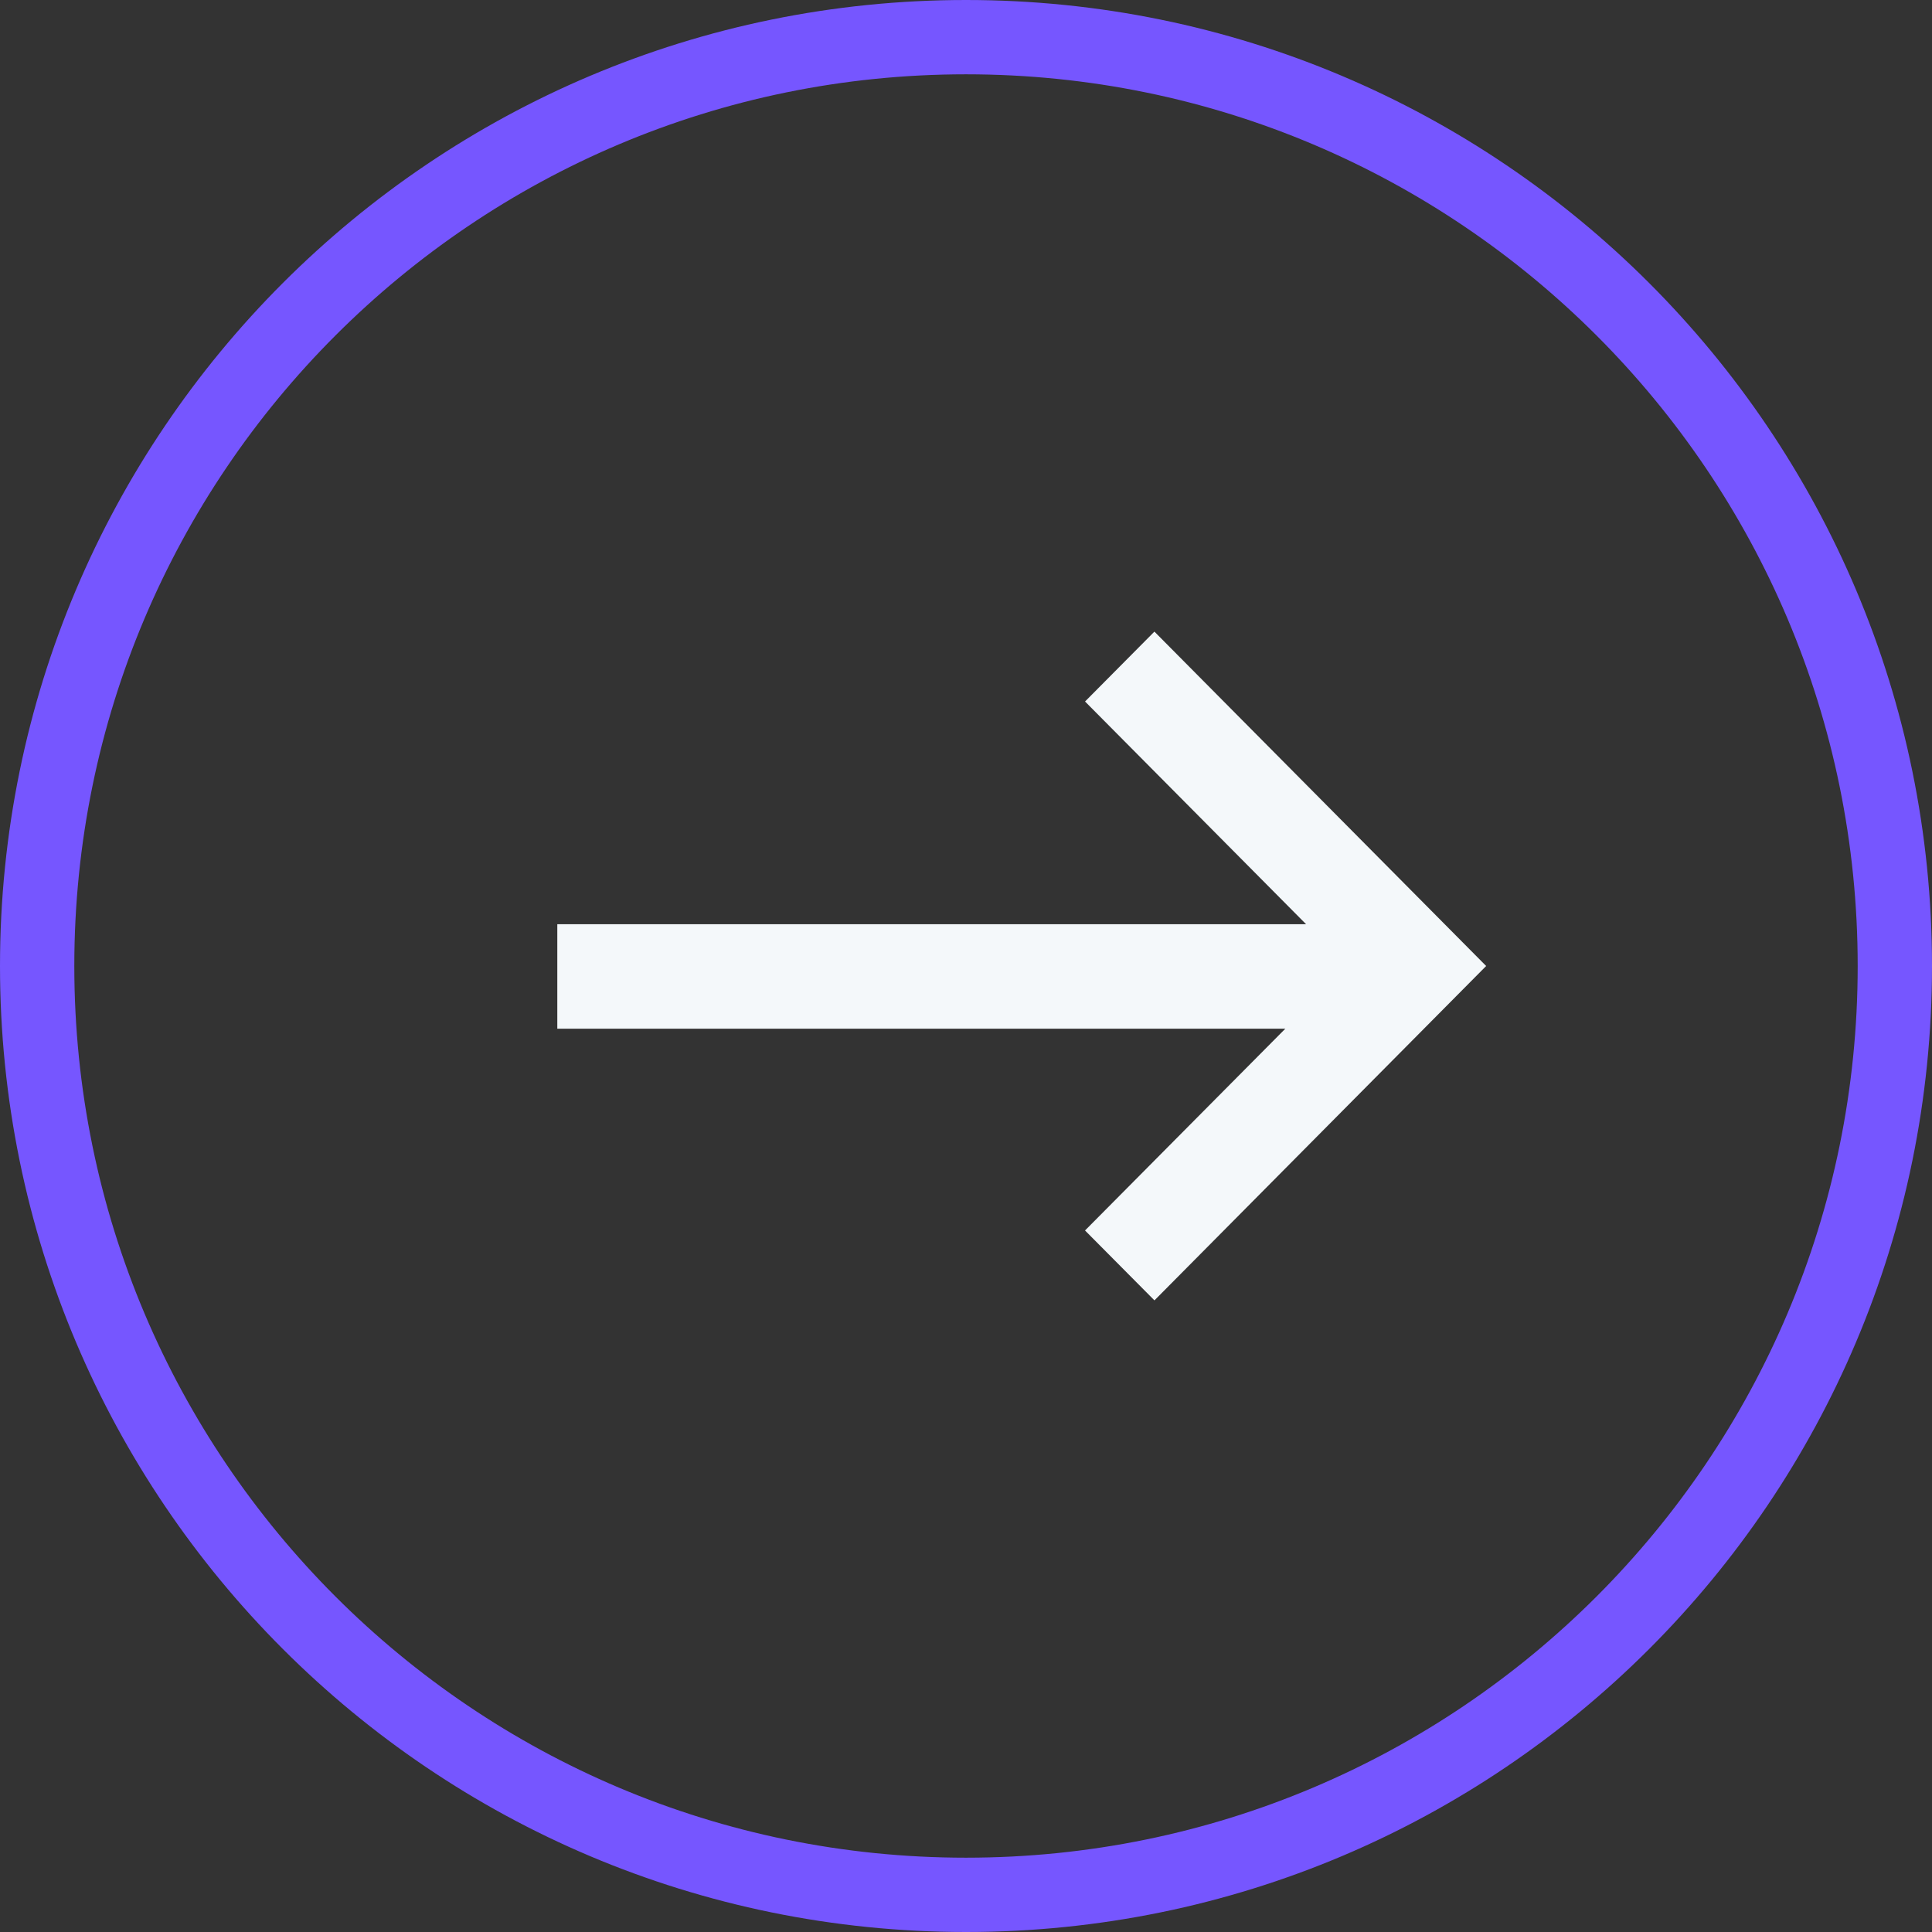
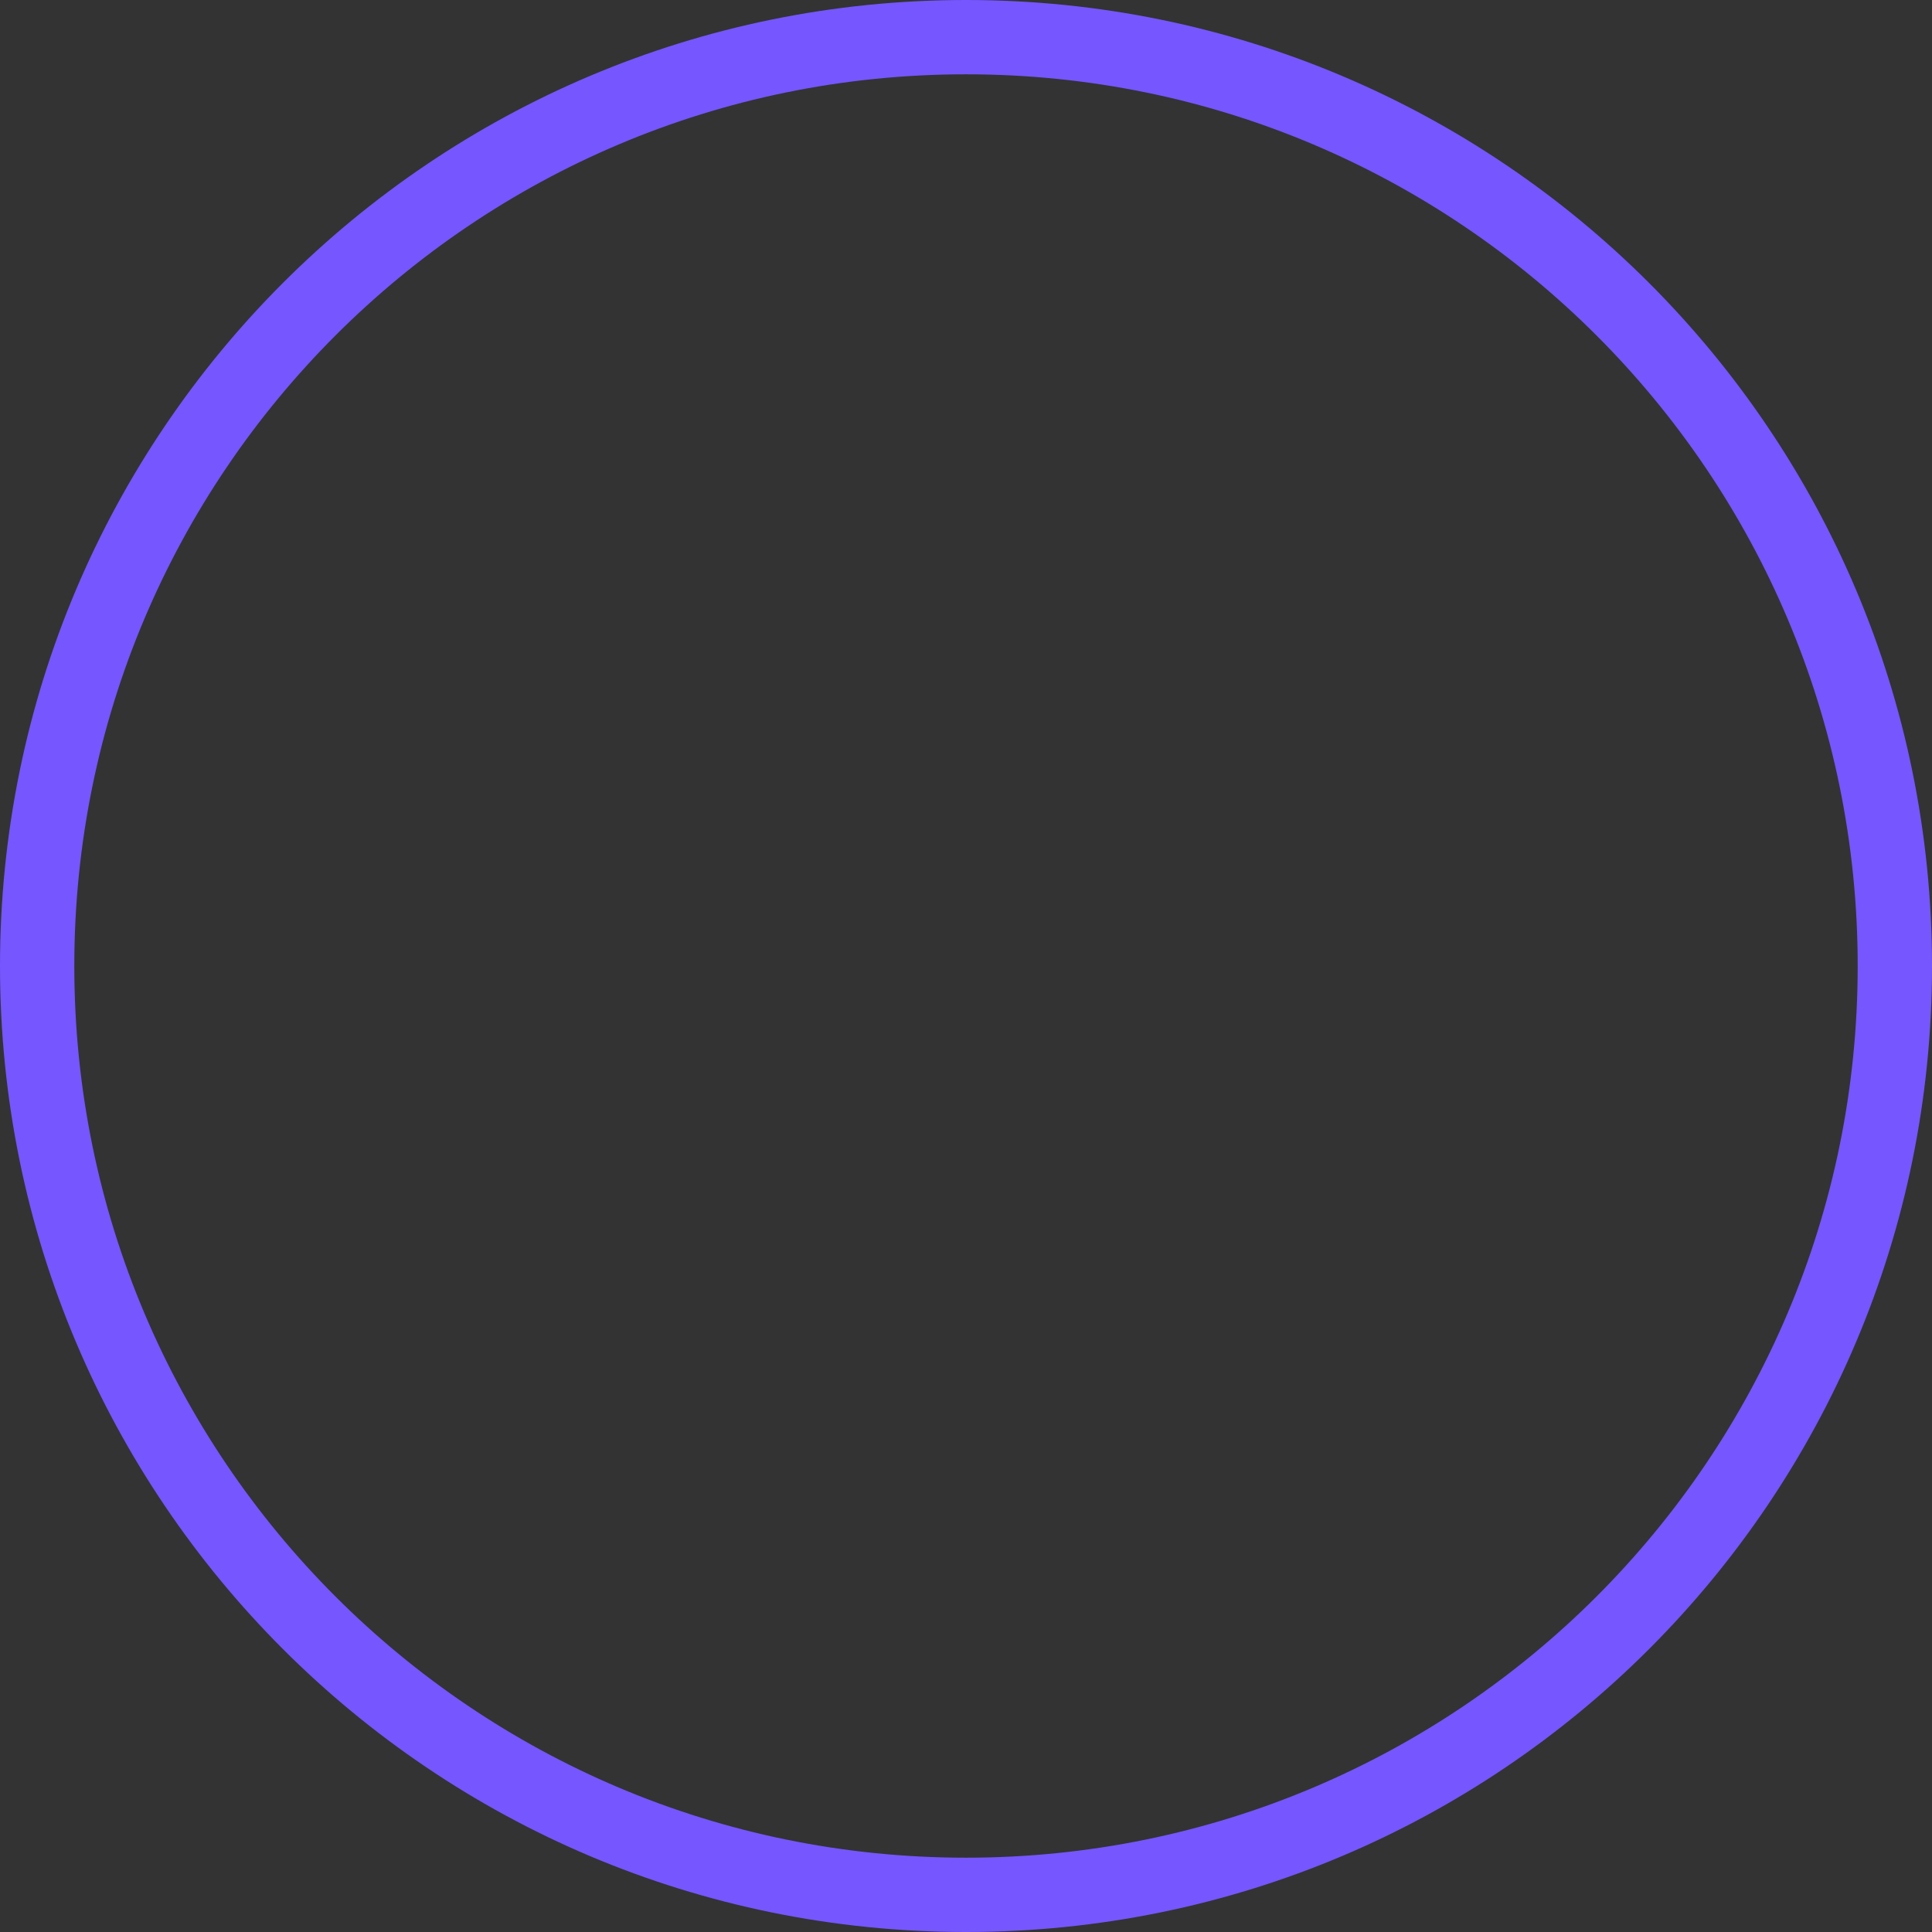
<svg xmlns="http://www.w3.org/2000/svg" xmlns:xlink="http://www.w3.org/1999/xlink" width="52" height="52">
  <rect width="100%" height="100%" fill="#333333" stroke="none" />
  <defs>
    <clipPath id="b">
      <use xlink:href="#a" />
    </clipPath>
    <path d="M26 52c14.36 0 26-11.64 26-26S40.36 0 26 0 0 11.64 0 26s11.64 26 26 26z" id="a" />
  </defs>
-   <path d="M29.204 33.119L31.072 35 40 26l-8.929-9-1.867 1.881 5.949 5.994H15v2.813h19.594l-5.39 5.43z" fill="#F4F8FA" fill-rule="evenodd" />
  <g clip-path="url(#b)">
    <use xlink:href="#a" fill="none" stroke="#7656FF" stroke-width="4" />
  </g>
</svg>